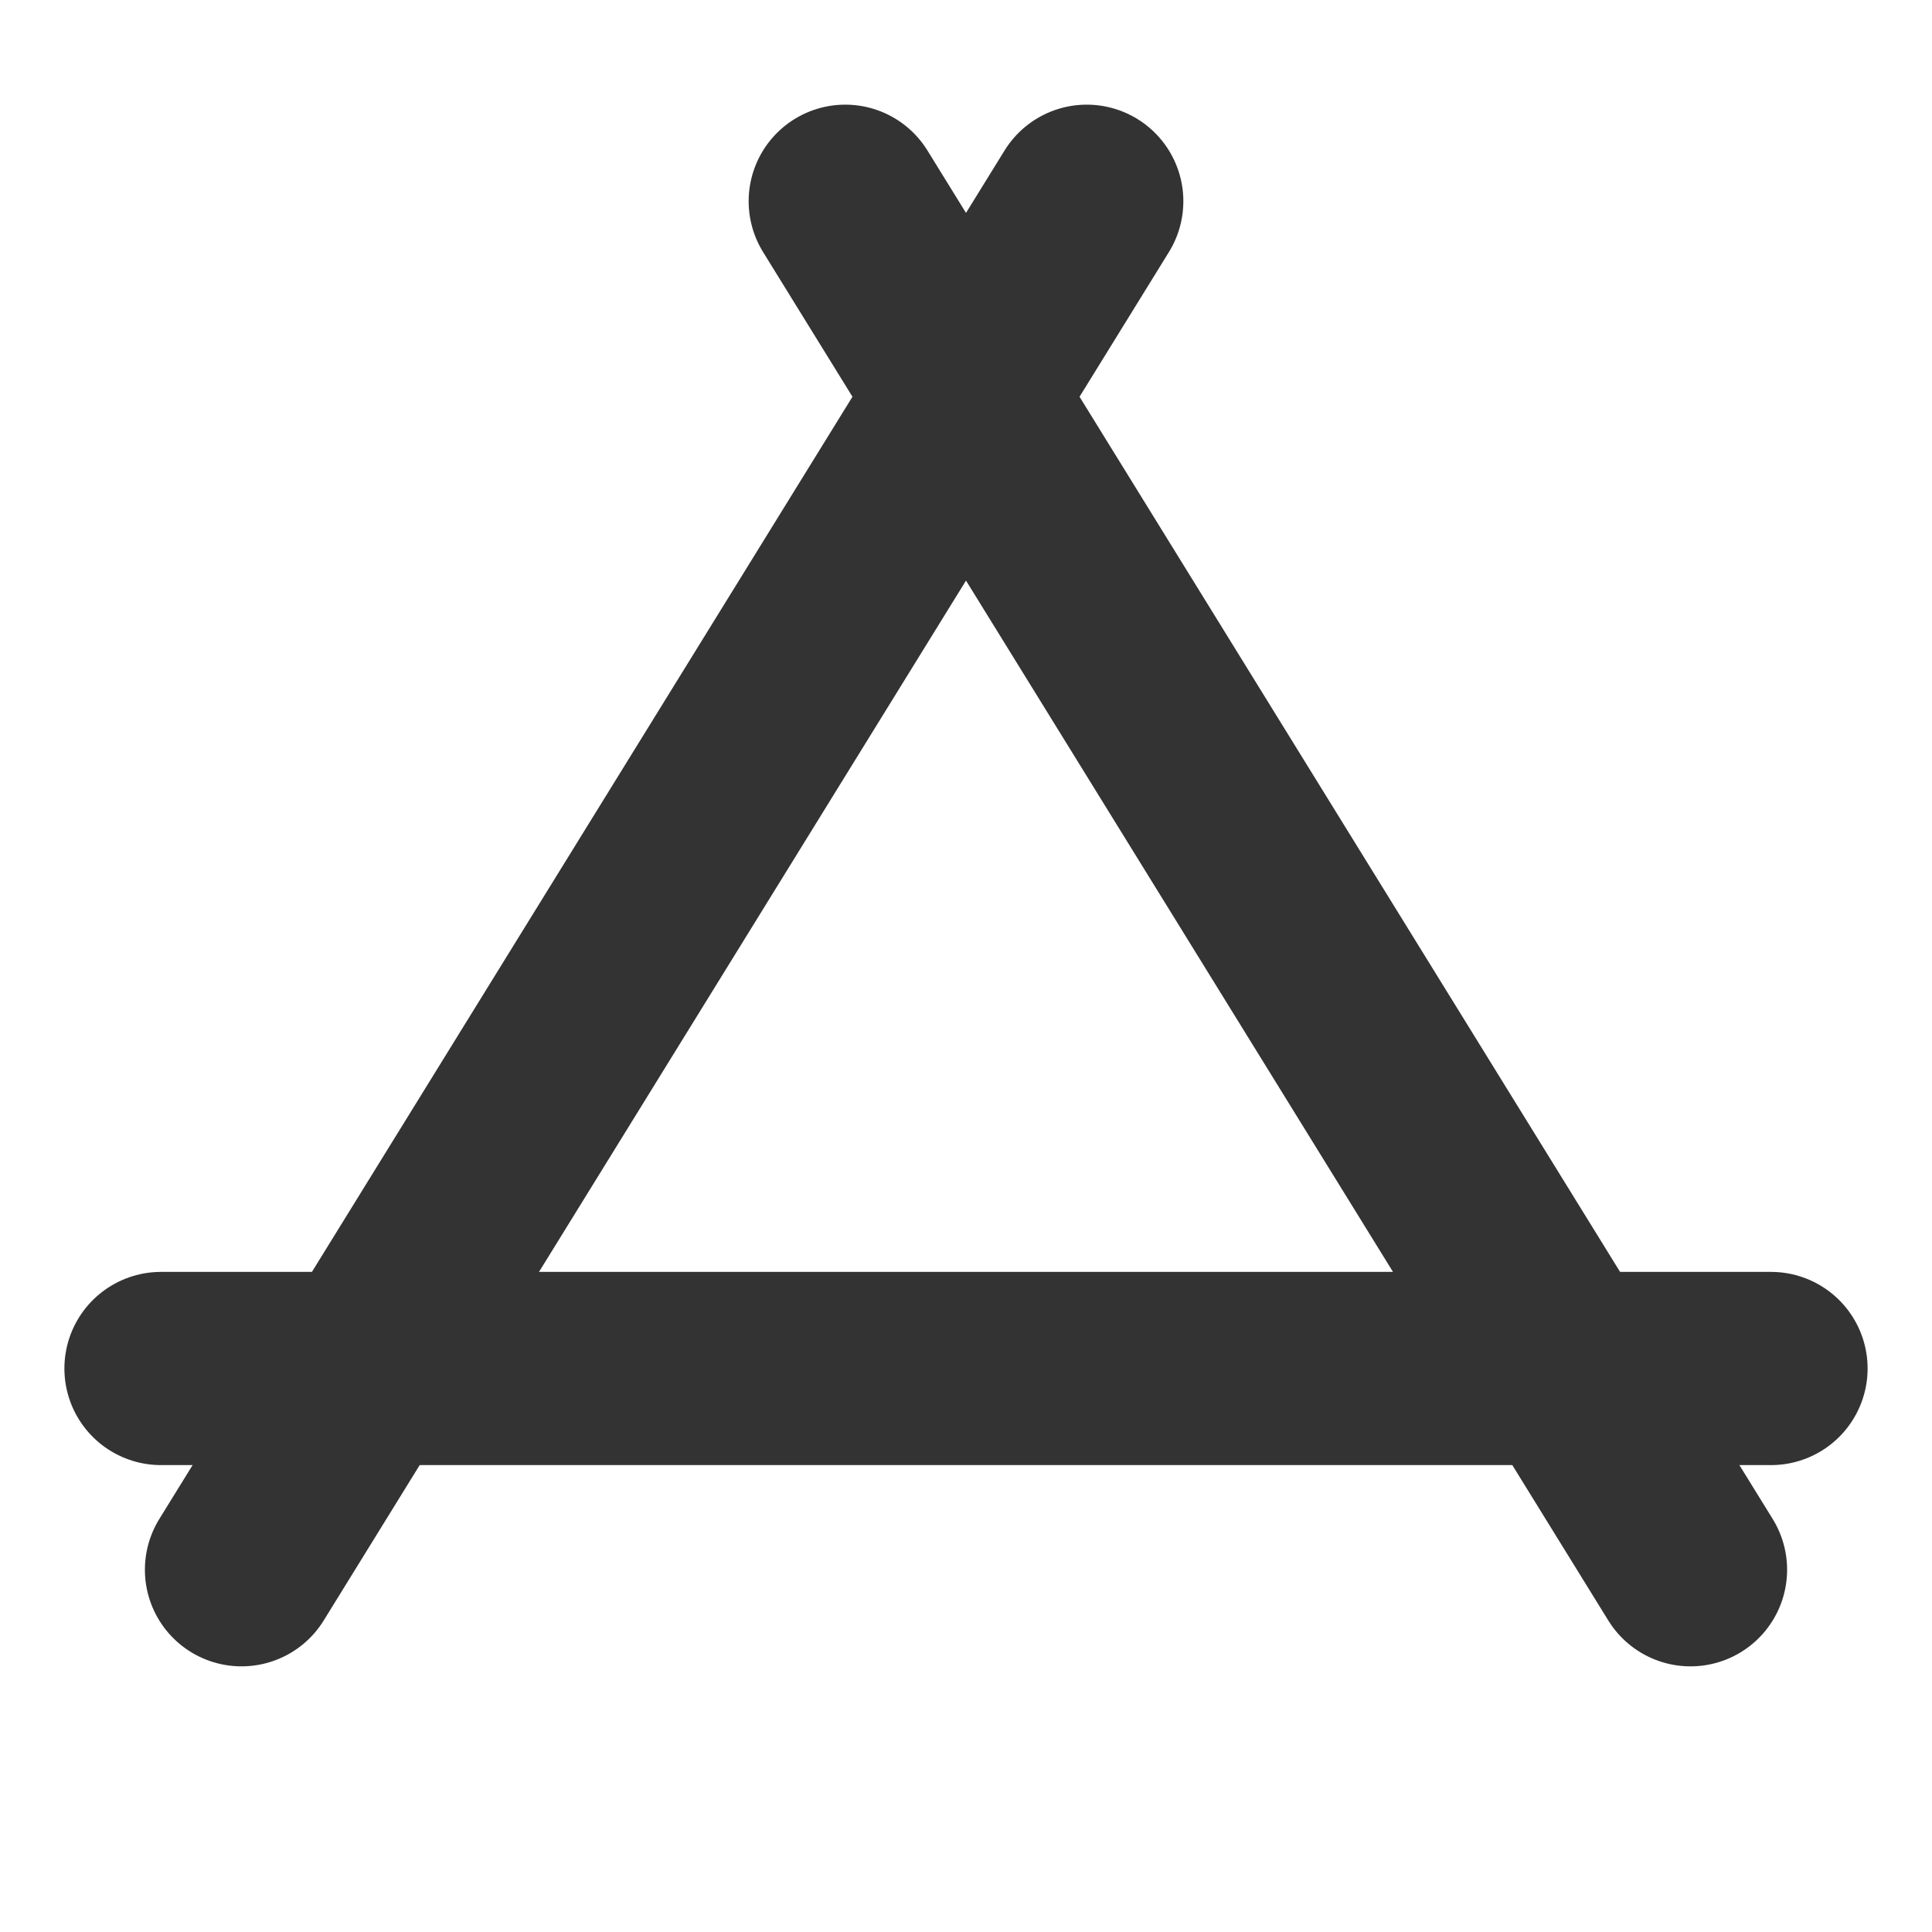
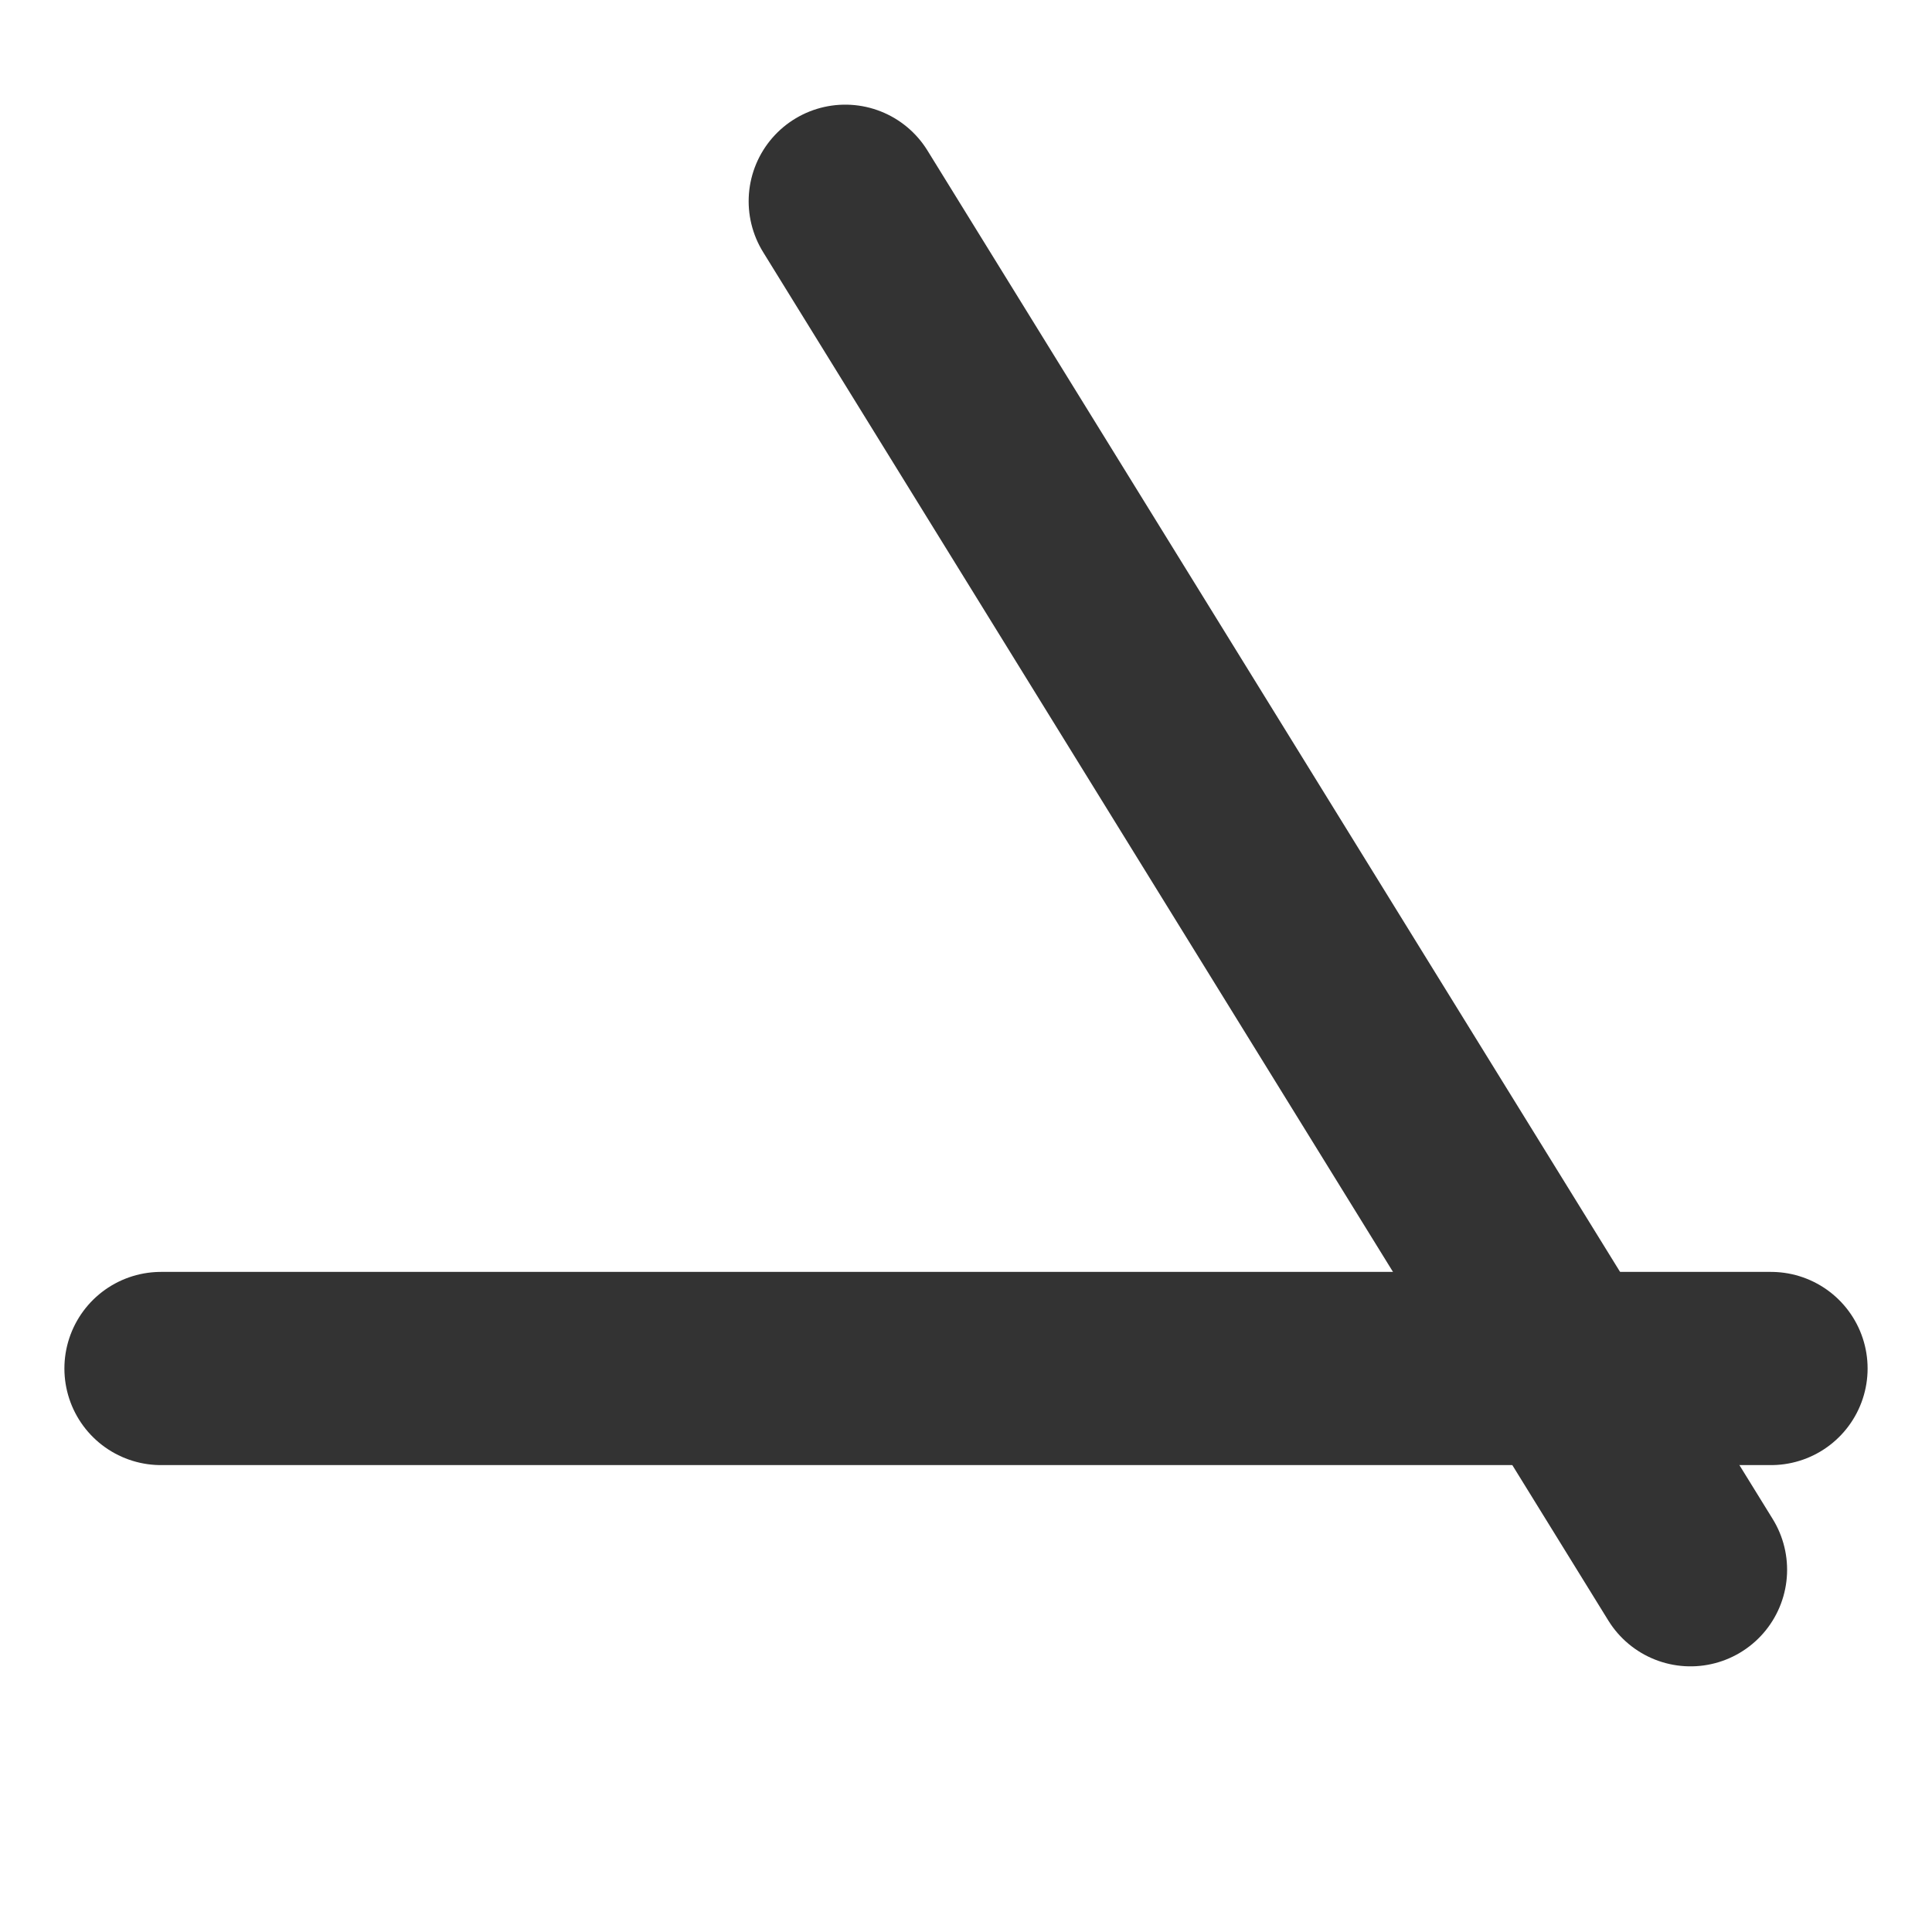
<svg xmlns="http://www.w3.org/2000/svg" width="30" height="30" viewBox="0 0 30 30" fill="none">
  <path d="M2.5 21.25H27.5" stroke="#333333" stroke-width="3" stroke-linecap="round" stroke-linejoin="round" />
  <path d="M26.25 24.375L13.125 3.125" stroke="#333333" stroke-width="3" stroke-linecap="round" stroke-linejoin="round" />
-   <path d="M3.75 24.375L16.875 3.125" stroke="#333333" stroke-width="3" stroke-linecap="round" stroke-linejoin="round" />
</svg>